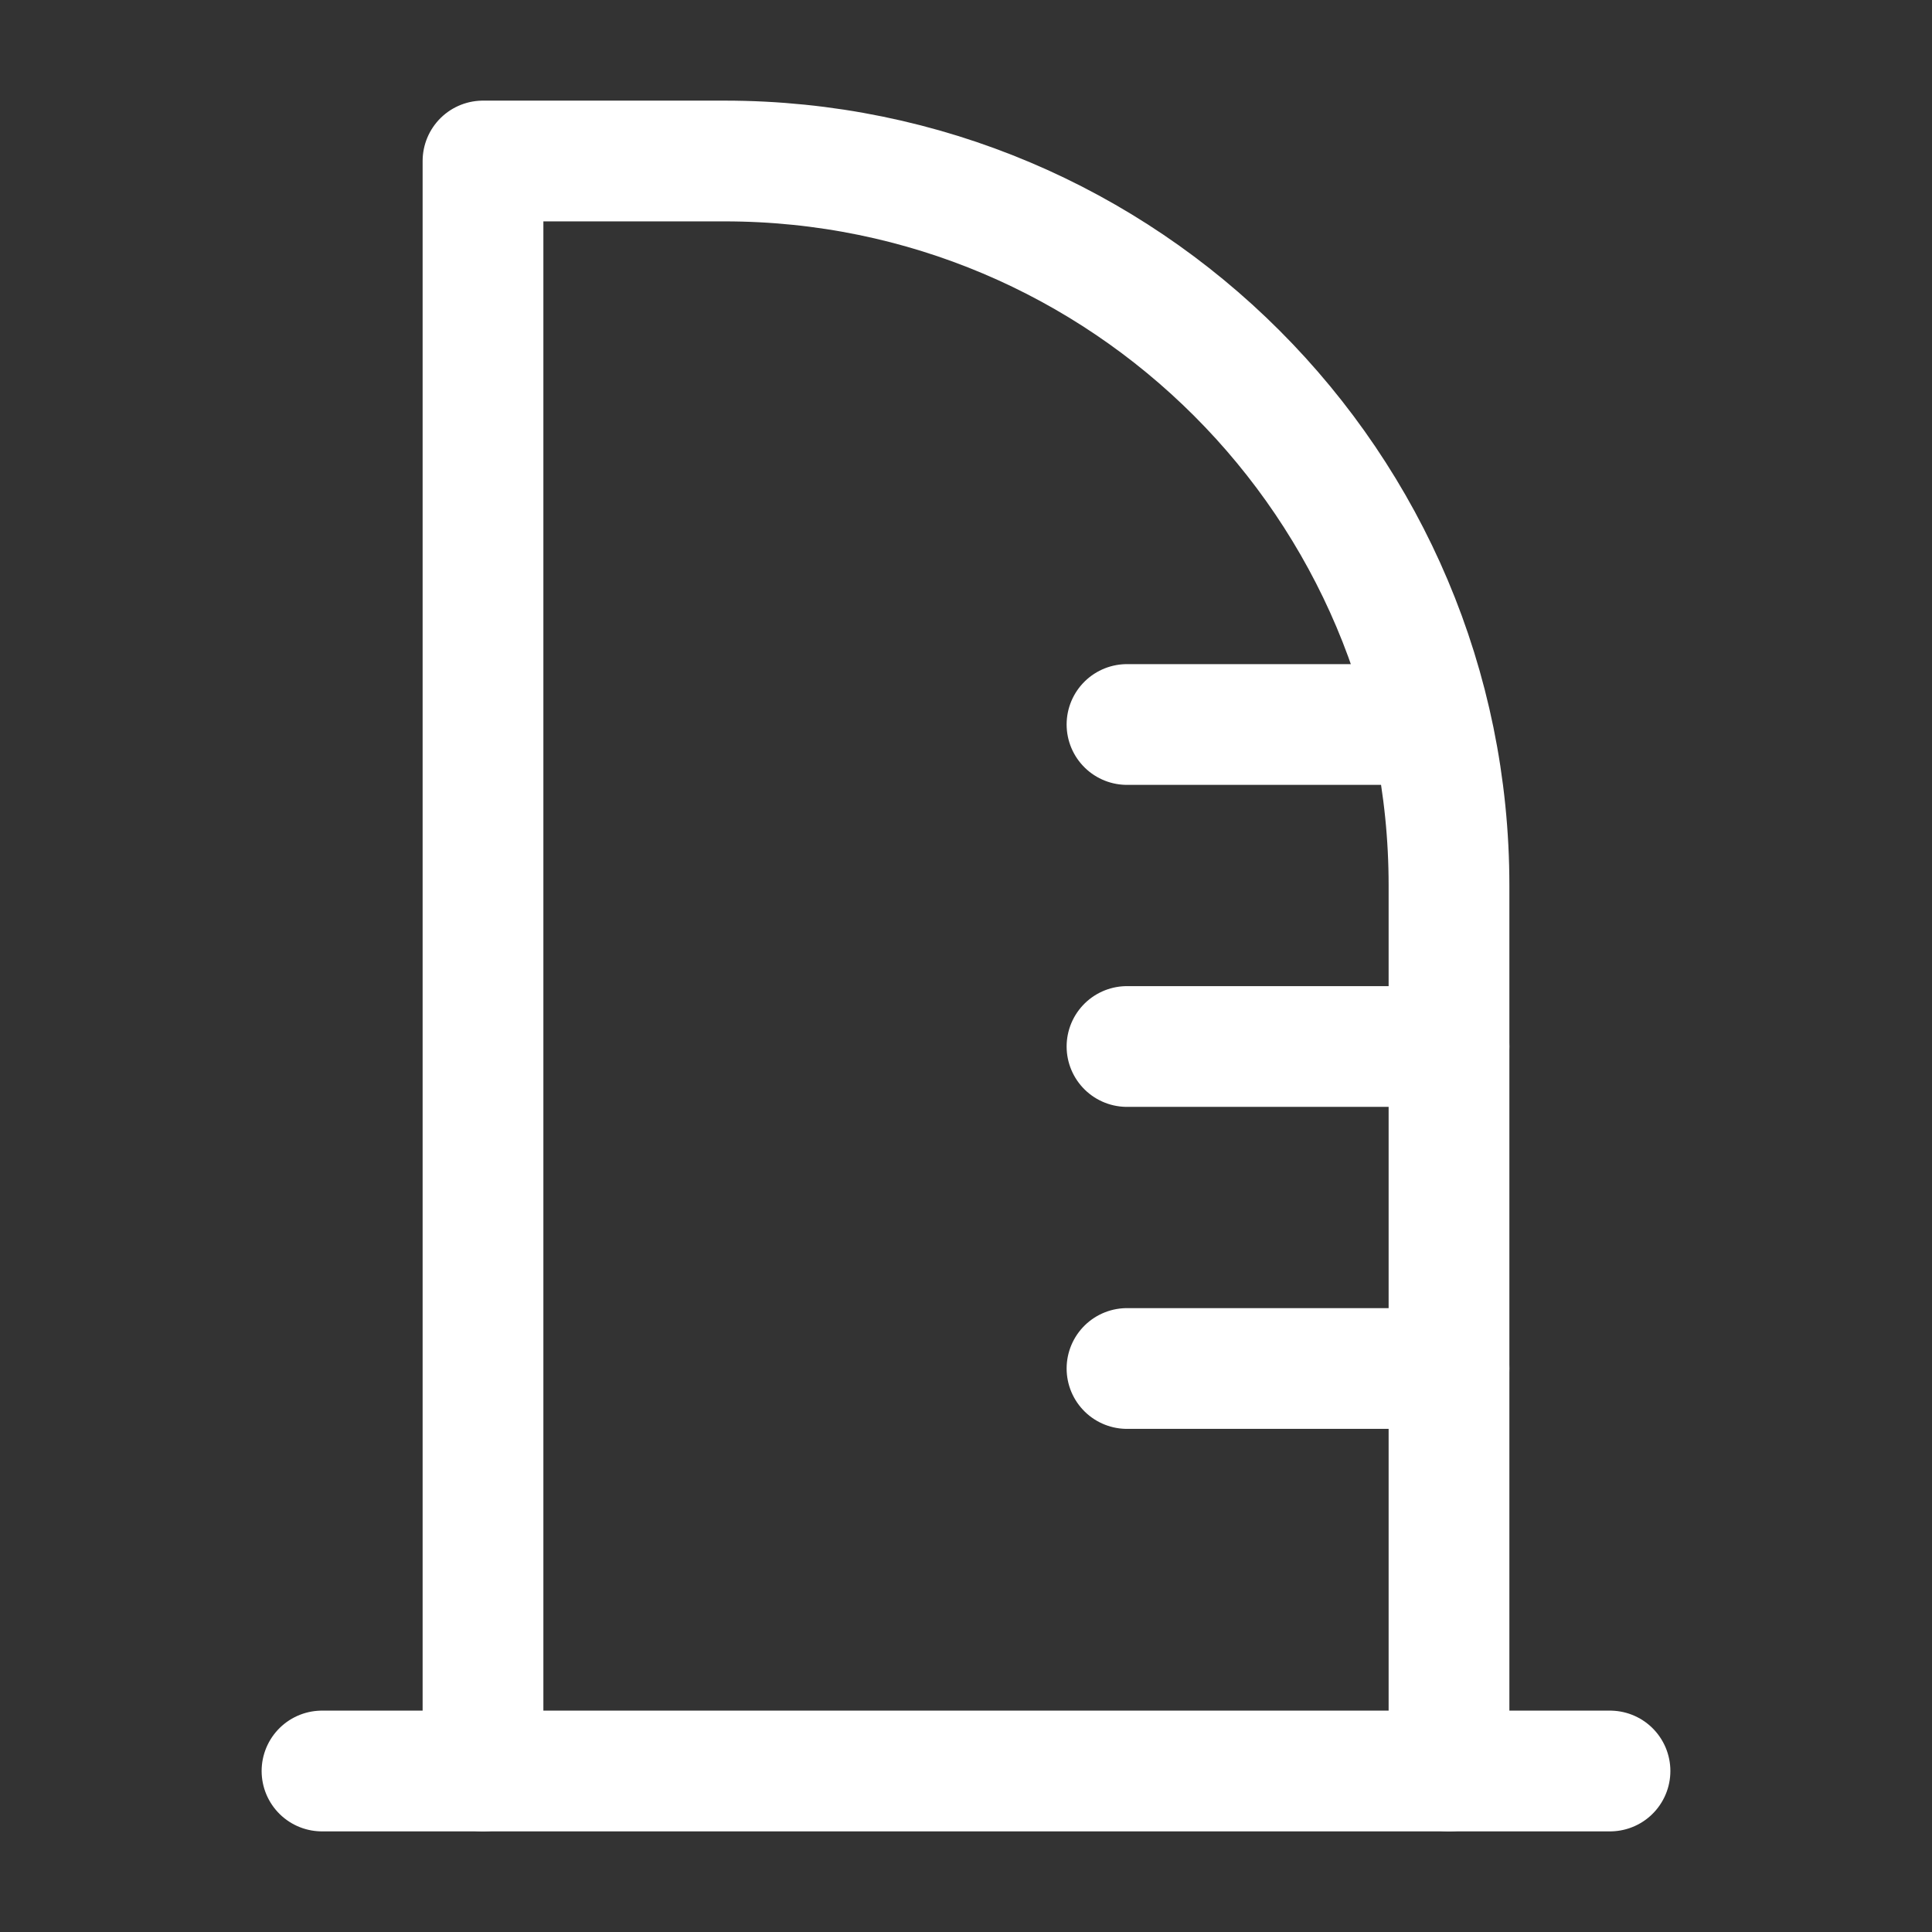
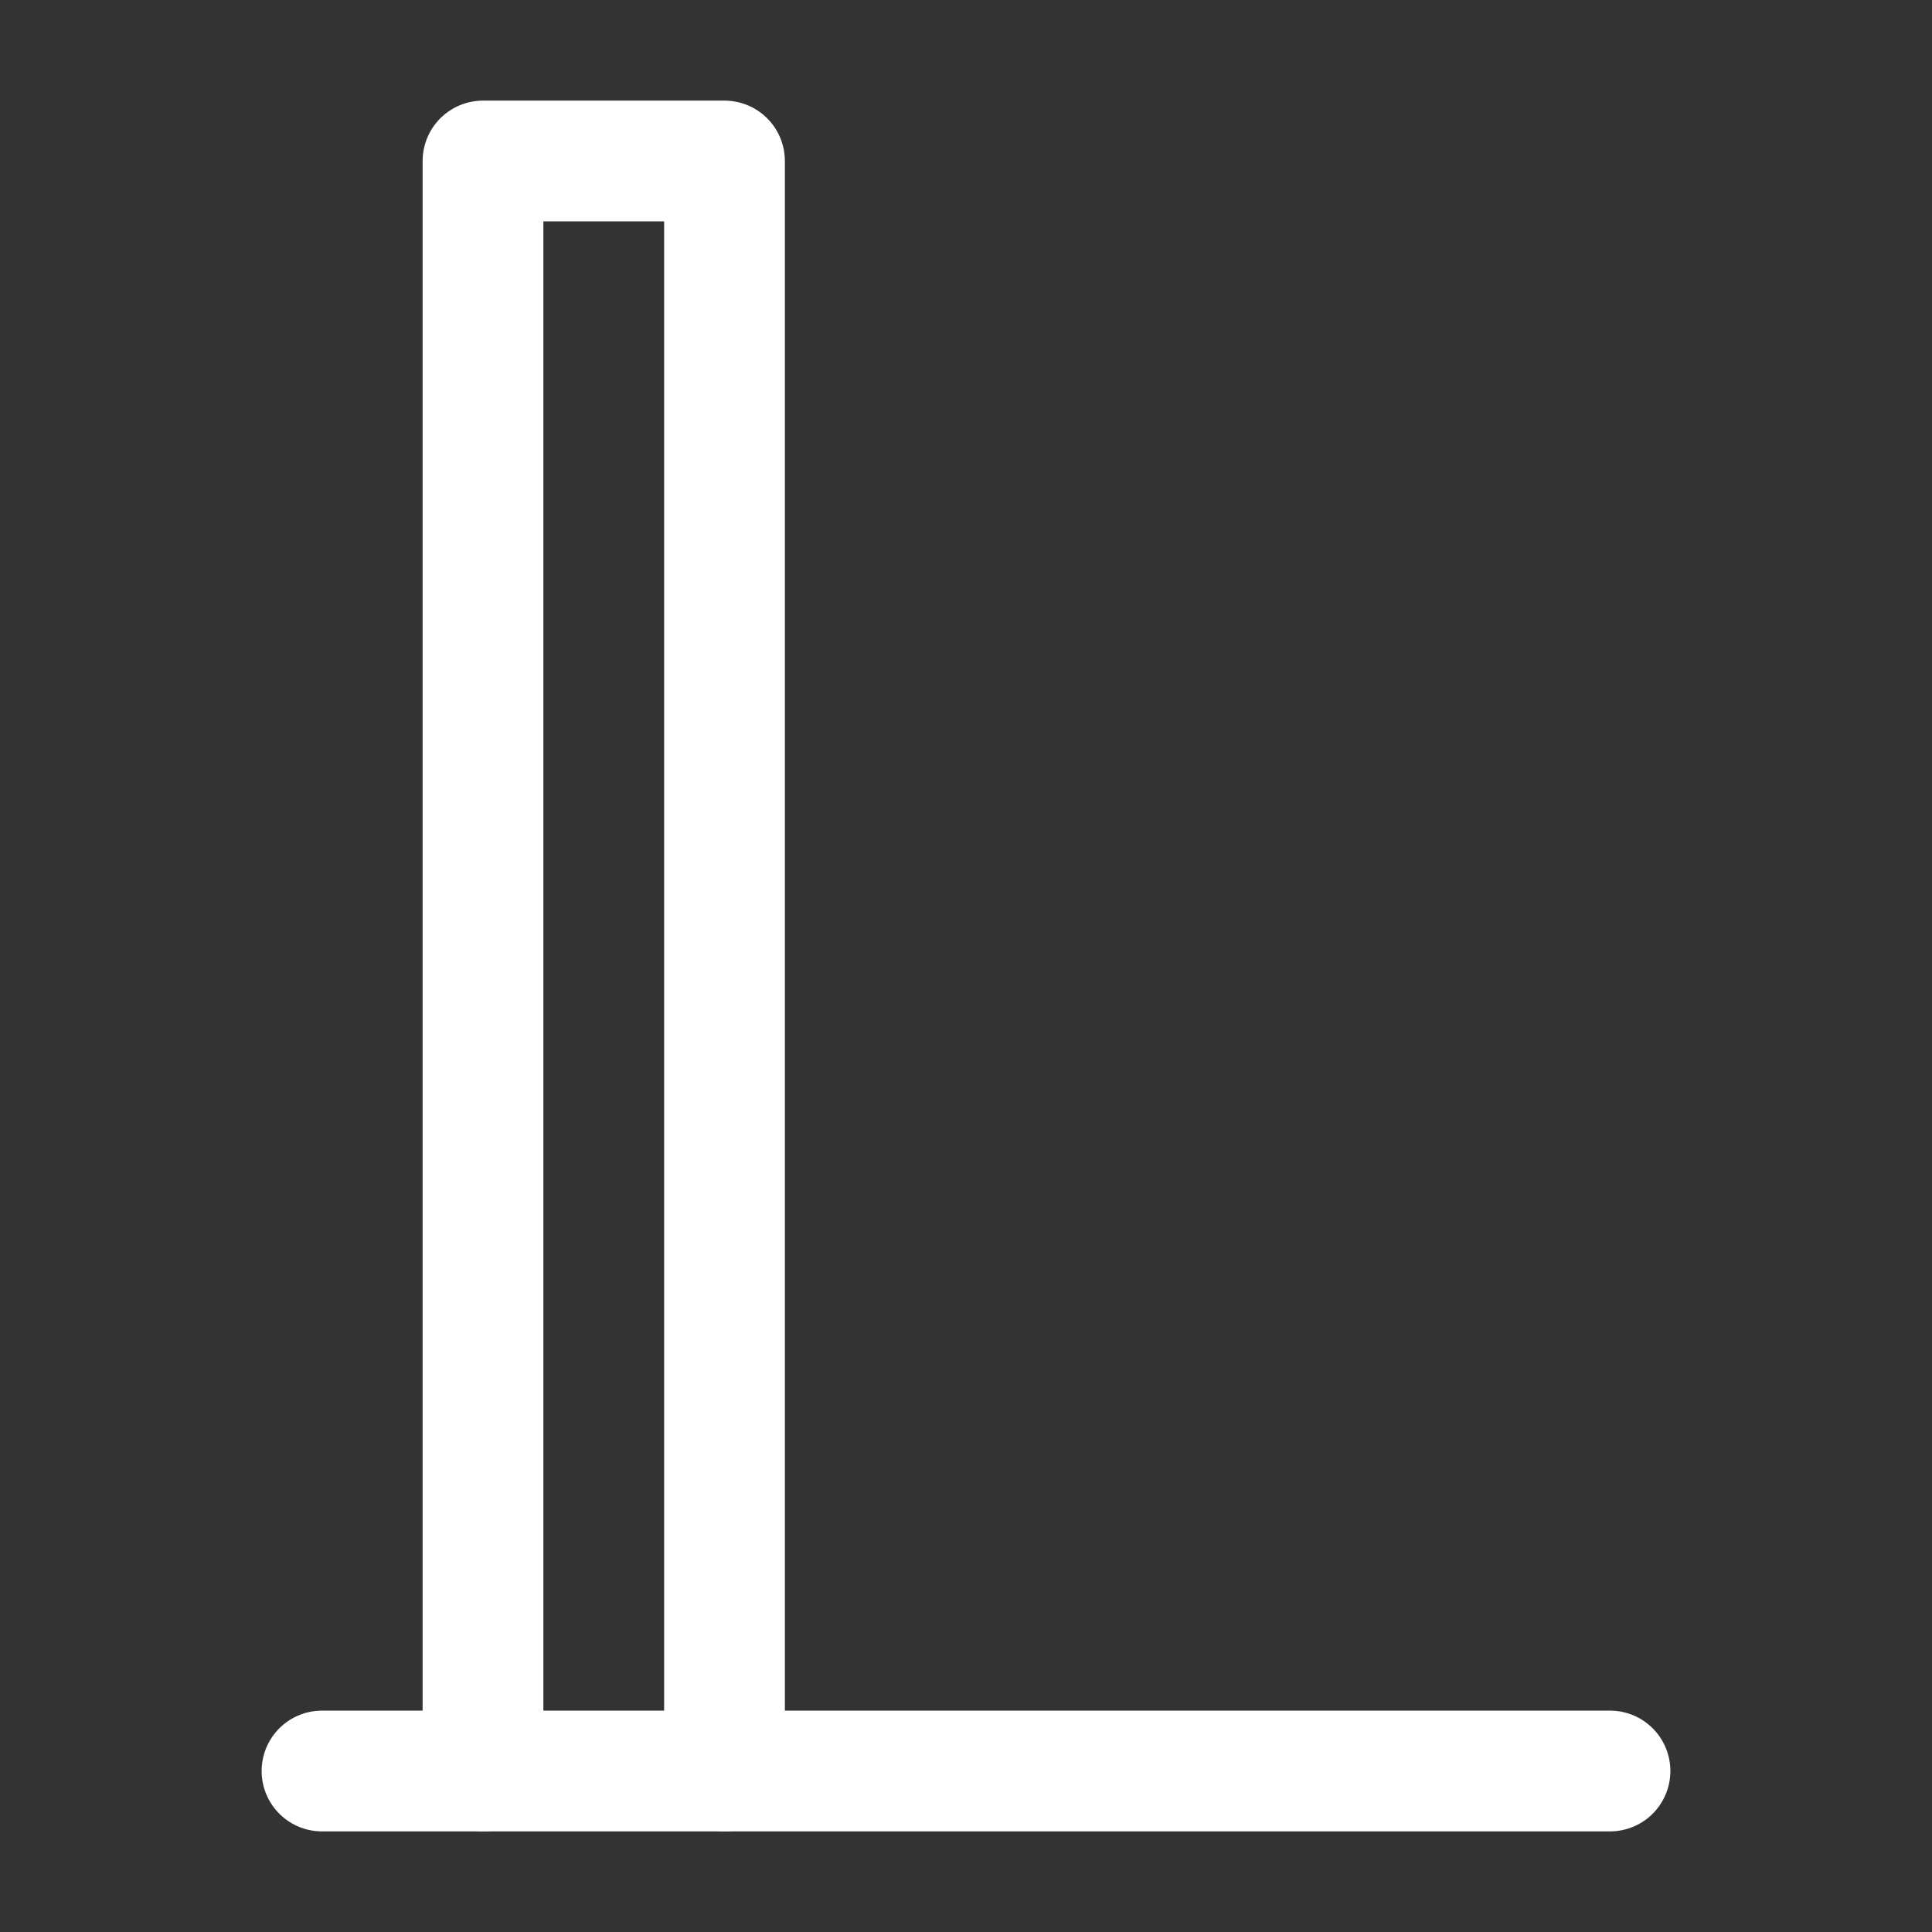
<svg xmlns="http://www.w3.org/2000/svg" width="24" height="24" viewBox="0 0 24 24" fill="none">
  <rect x="0" y="0" width="24" height="24" fill="#333333" stroke="none" />
  <path d="M4 22H20" stroke="white" stroke-width="1.5" stroke-linecap="round" stroke-linejoin="round" />
-   <path d="M17.5 9H14M18 13H14M18 17H14" stroke="white" stroke-width="1.5" stroke-linecap="round" stroke-linejoin="round" />
-   <path d="M6 22V2H9C13.971 2 18 6.029 18 11V22" stroke="white" stroke-width="1.5" stroke-linecap="round" stroke-linejoin="round" />
+   <path d="M6 22V2H9V22" stroke="white" stroke-width="1.5" stroke-linecap="round" stroke-linejoin="round" />
</svg>